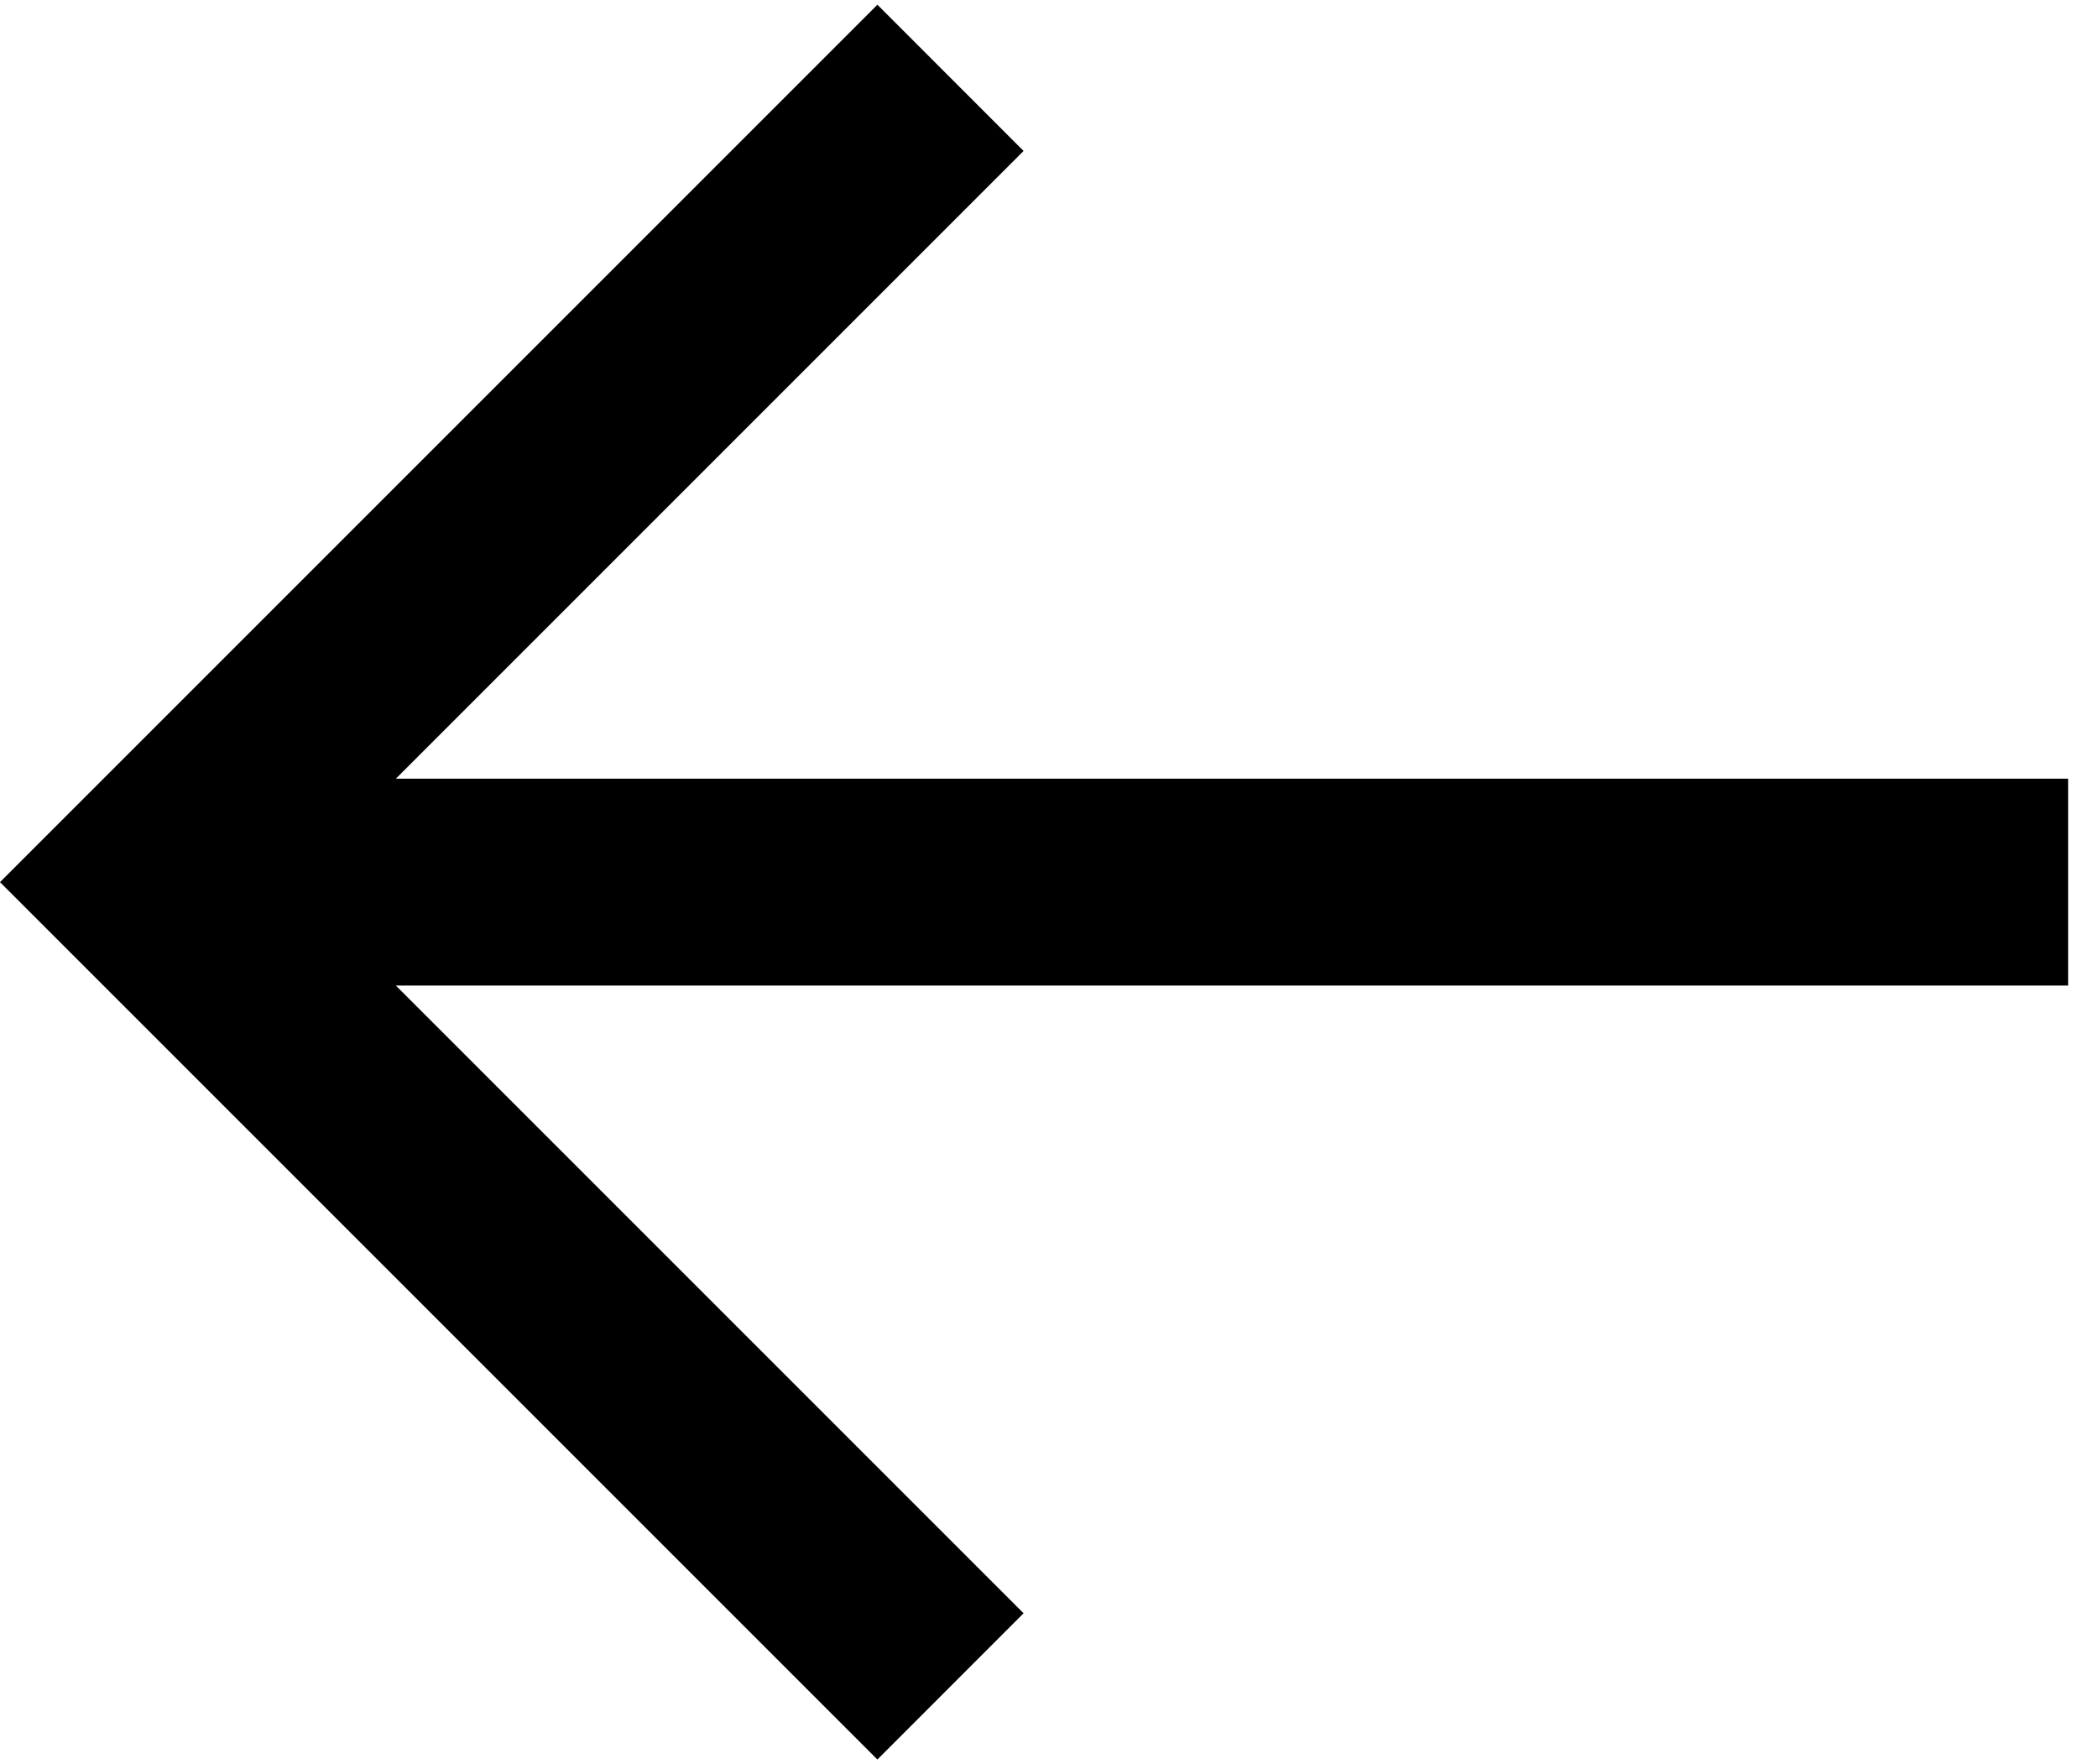
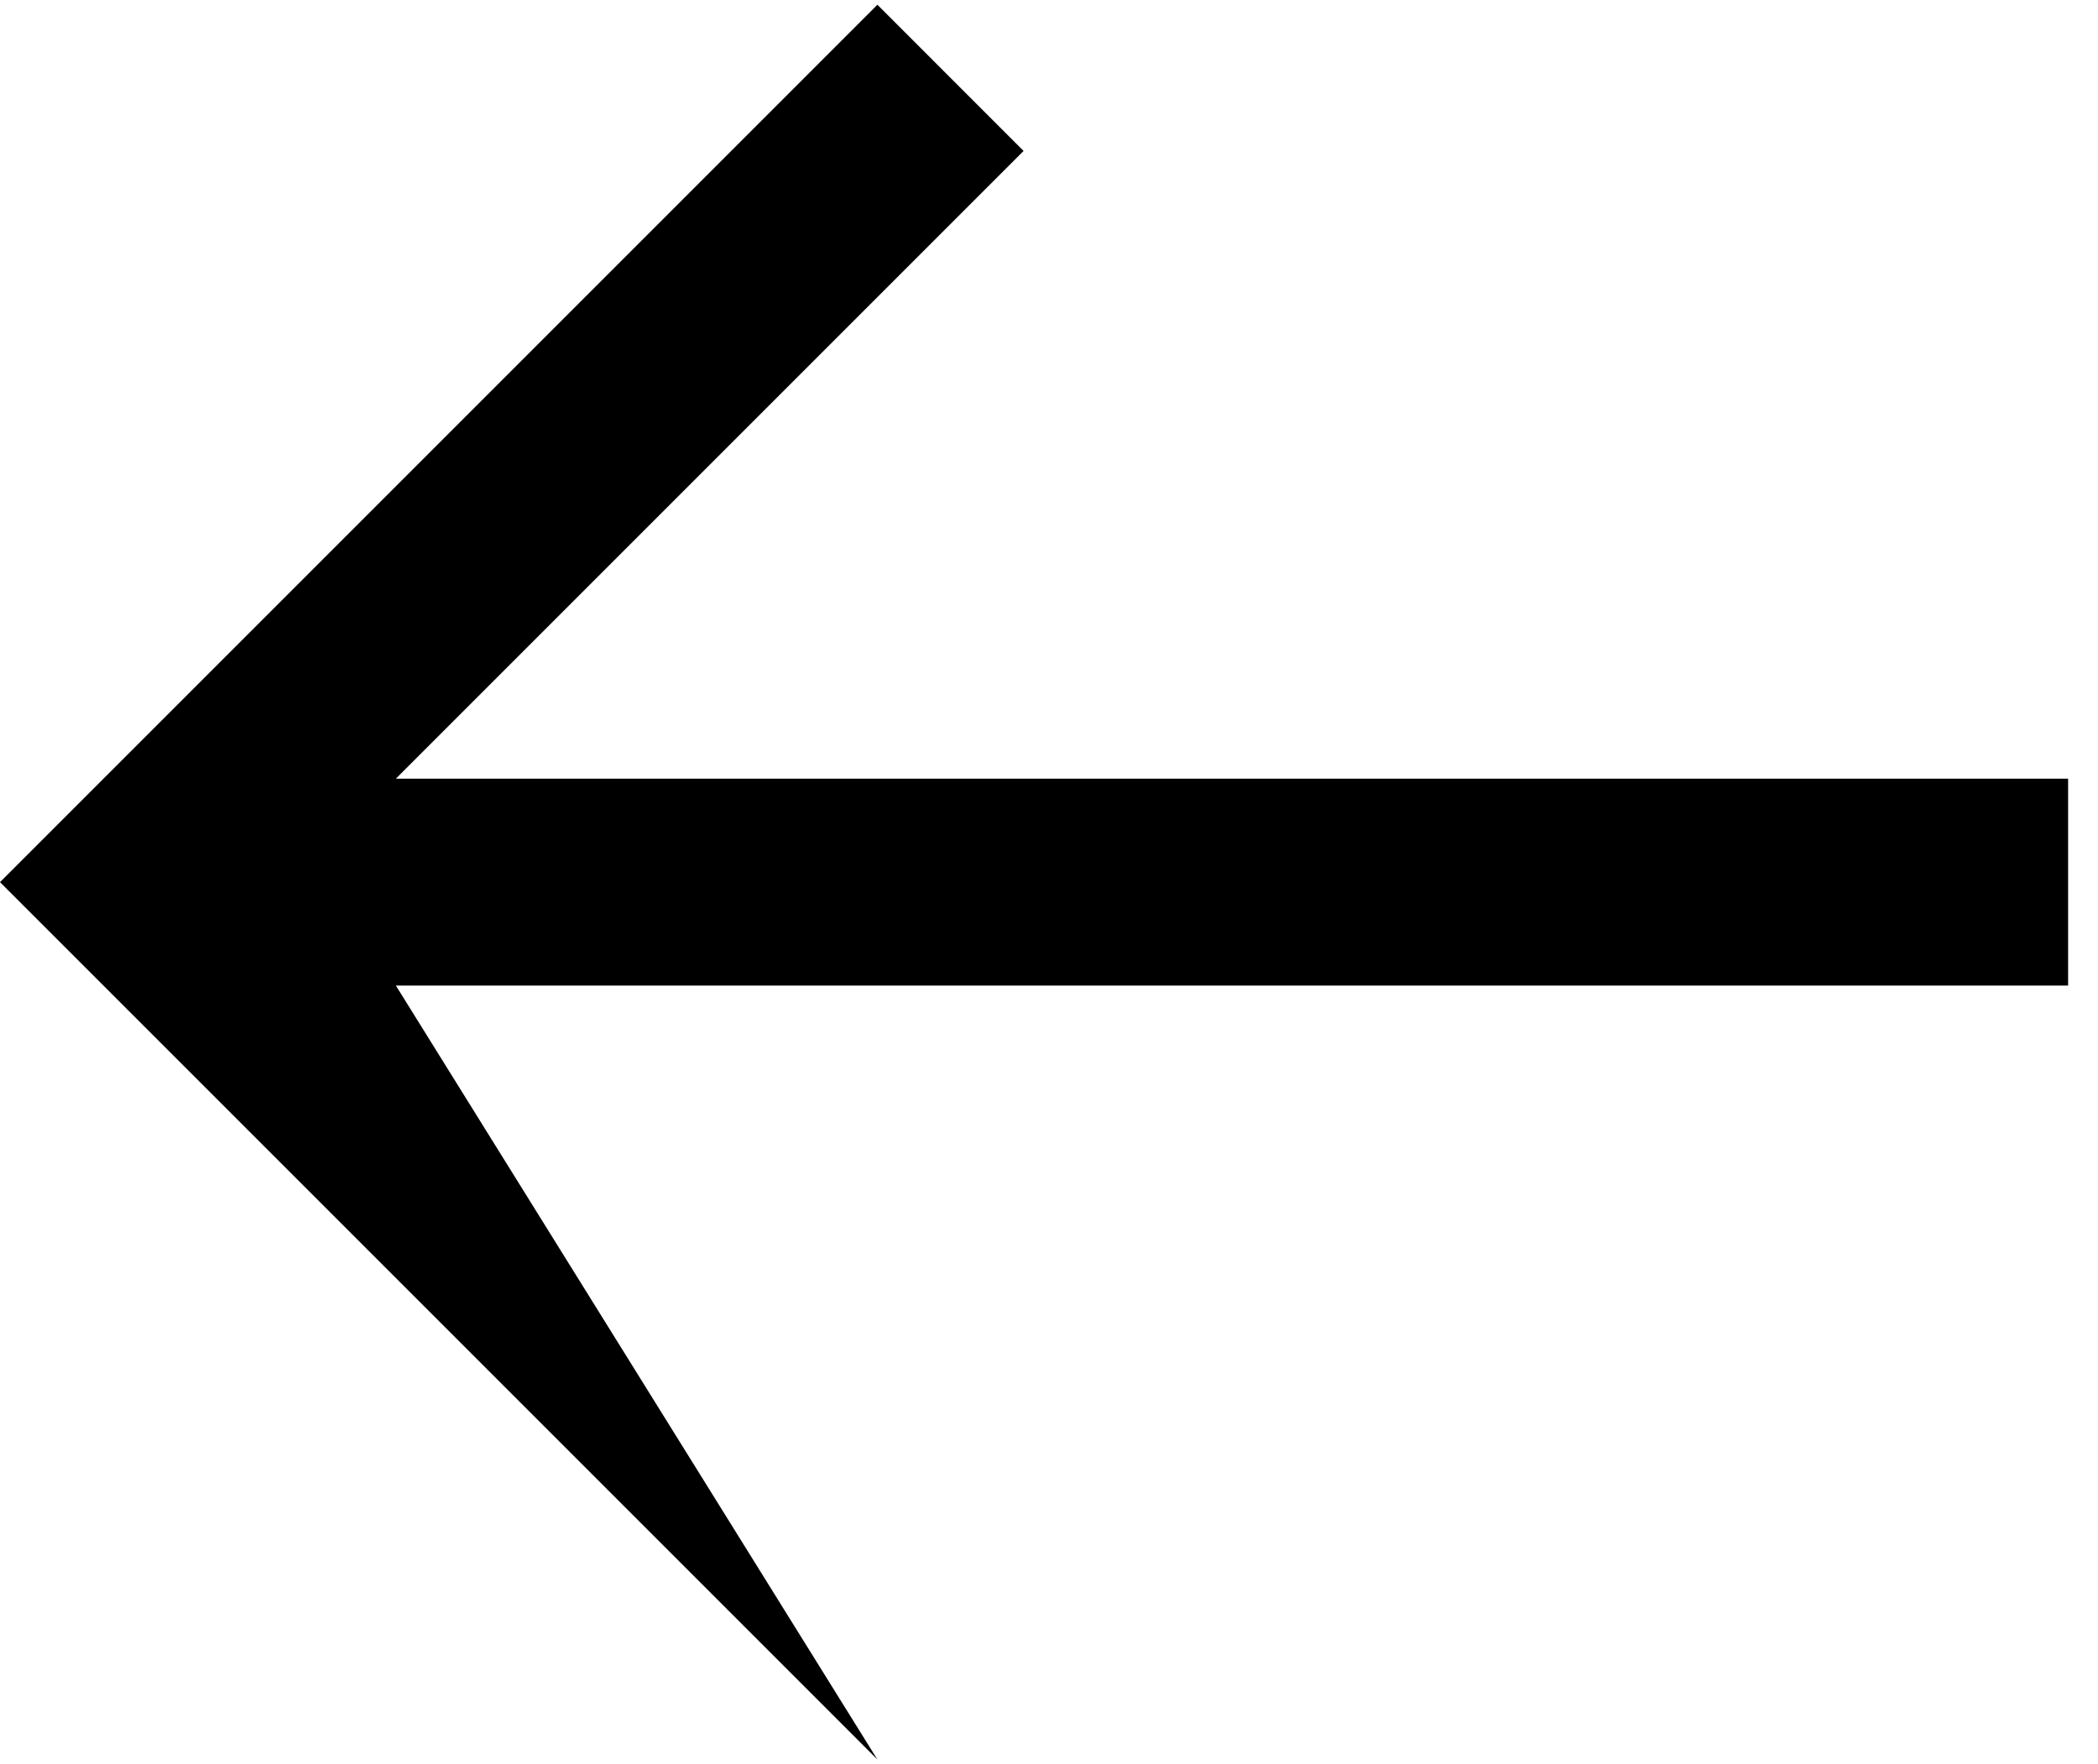
<svg xmlns="http://www.w3.org/2000/svg" width="44" height="37" viewBox="0 0 44 37" fill="none">
-   <path d="M8.302 20.669L21.467 33.834L18.401 36.901L0 18.5L1.533 16.967L18.401 0.099L21.467 3.166L8.302 16.331H43.373V20.669H8.302Z" fill="black" />
+   <path d="M8.302 20.669L18.401 36.901L0 18.5L1.533 16.967L18.401 0.099L21.467 3.166L8.302 16.331H43.373V20.669H8.302Z" fill="black" />
</svg>